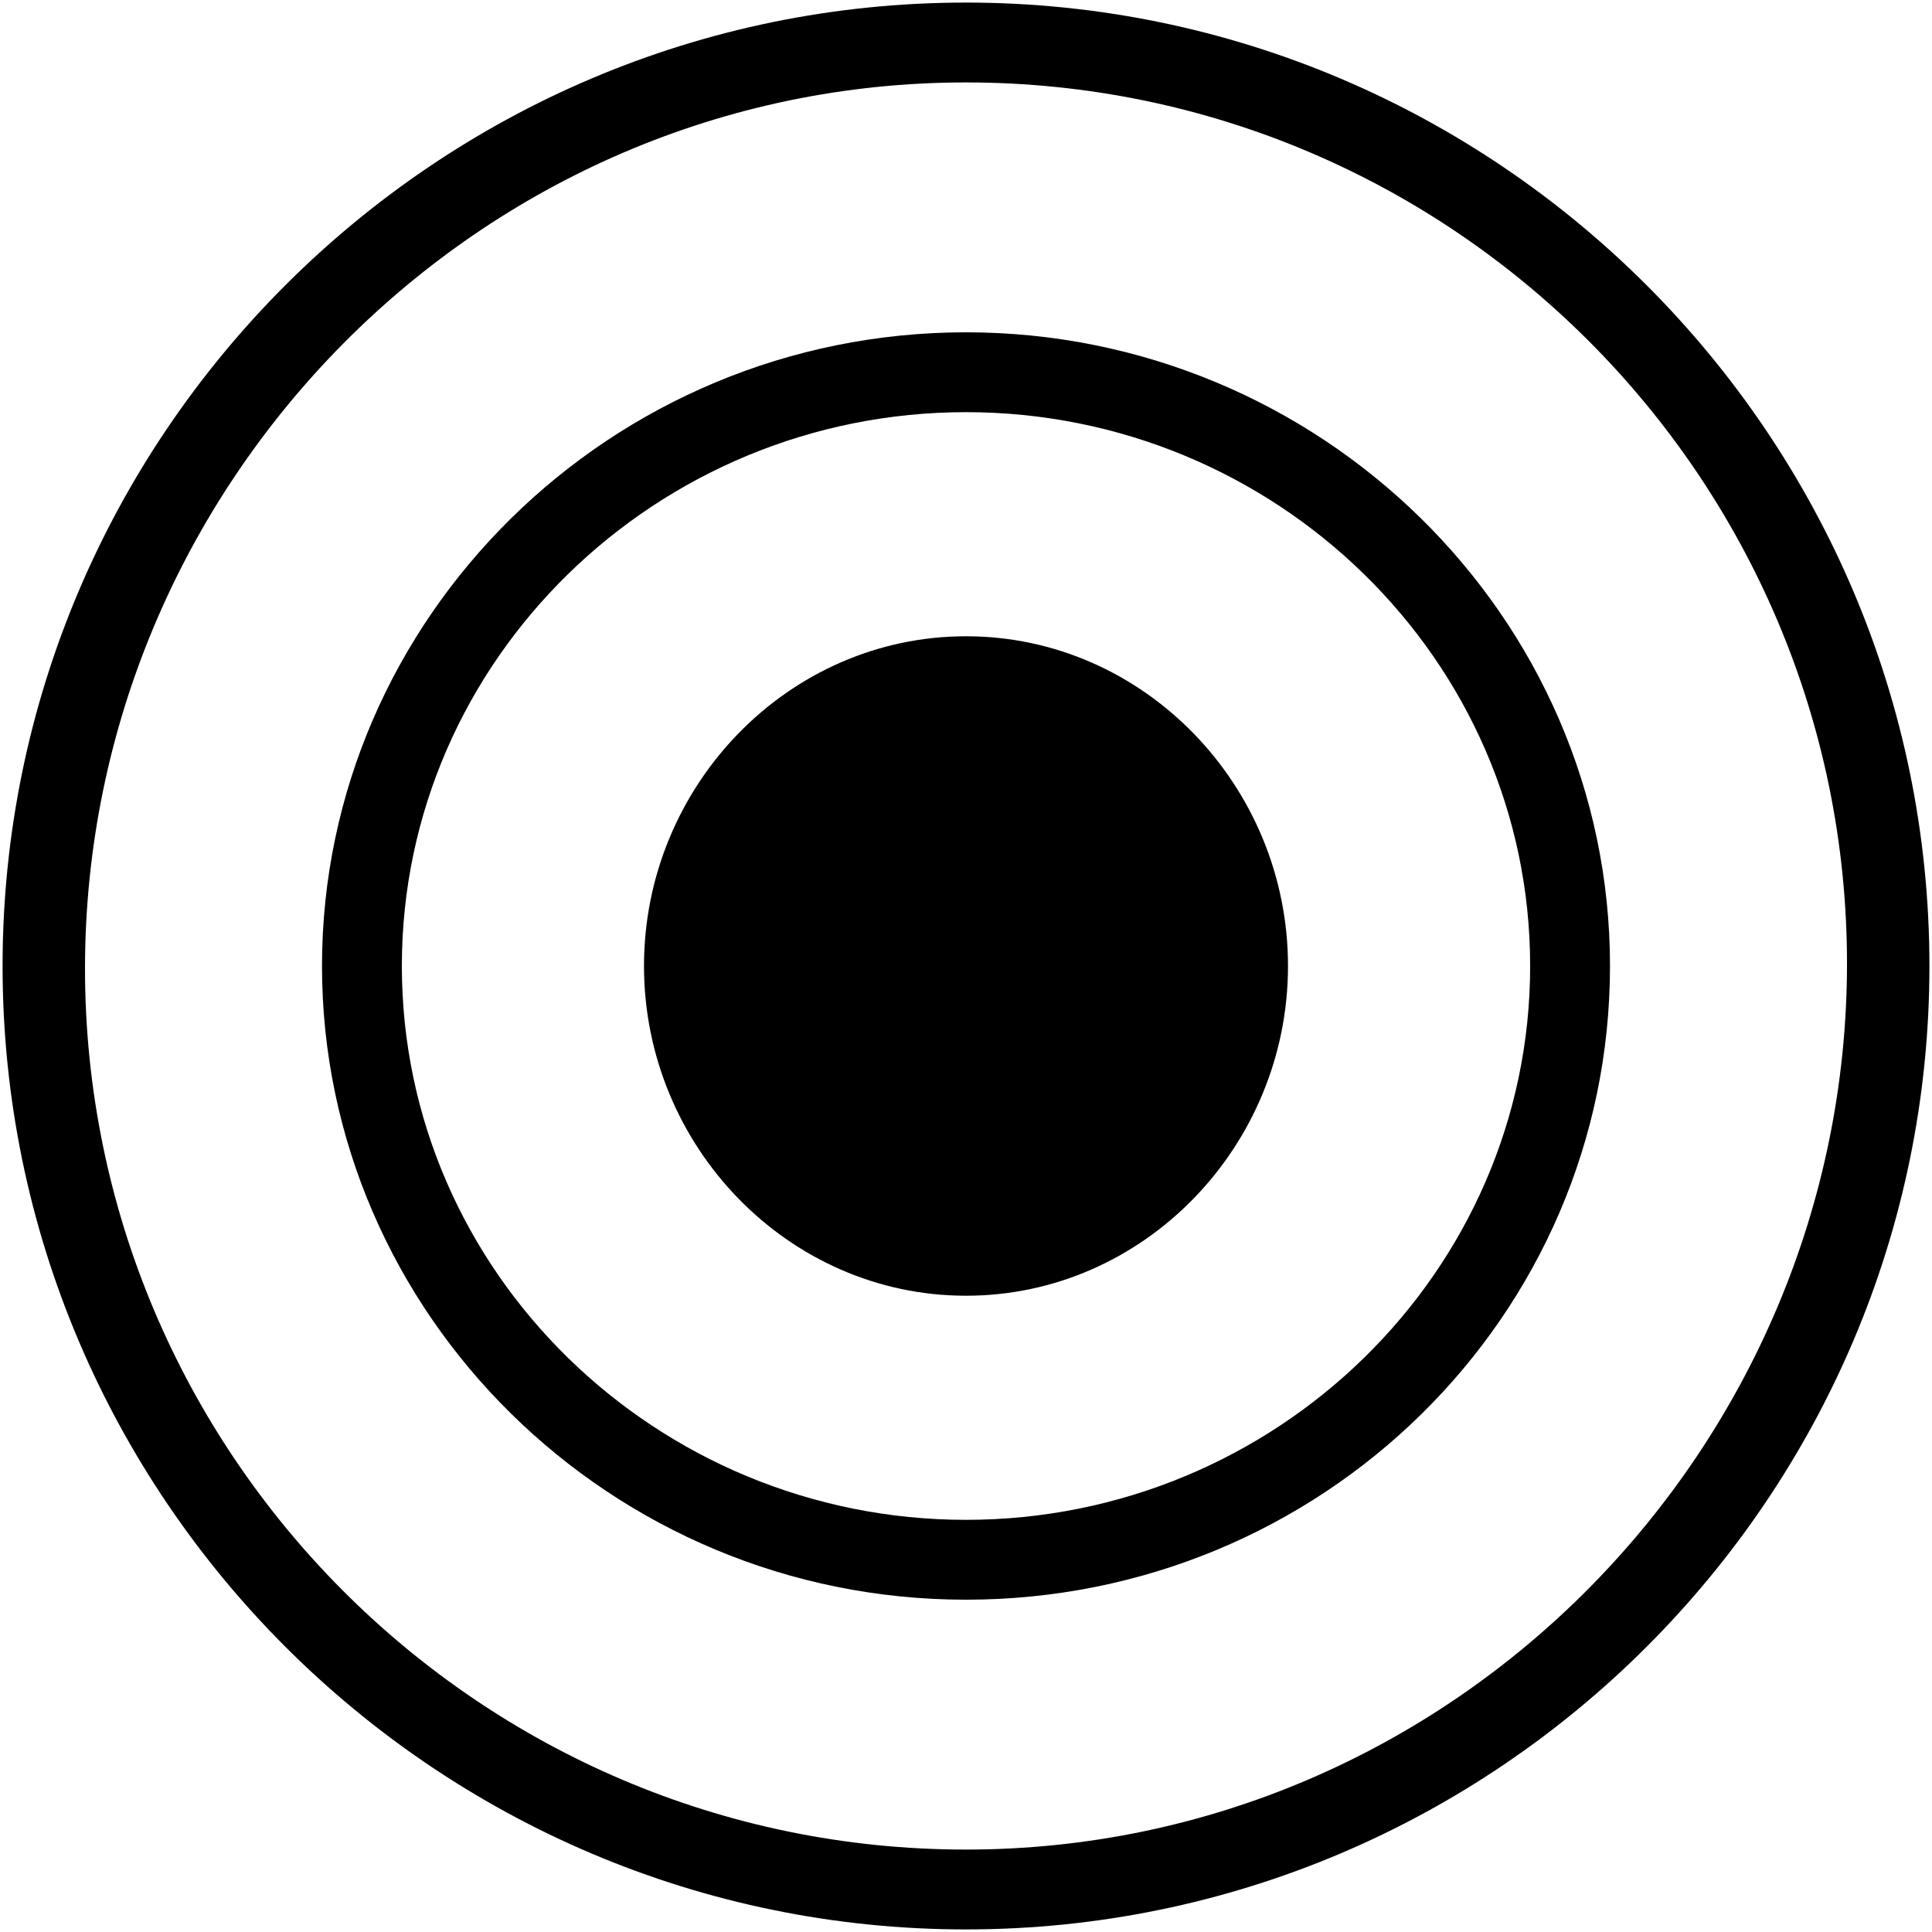
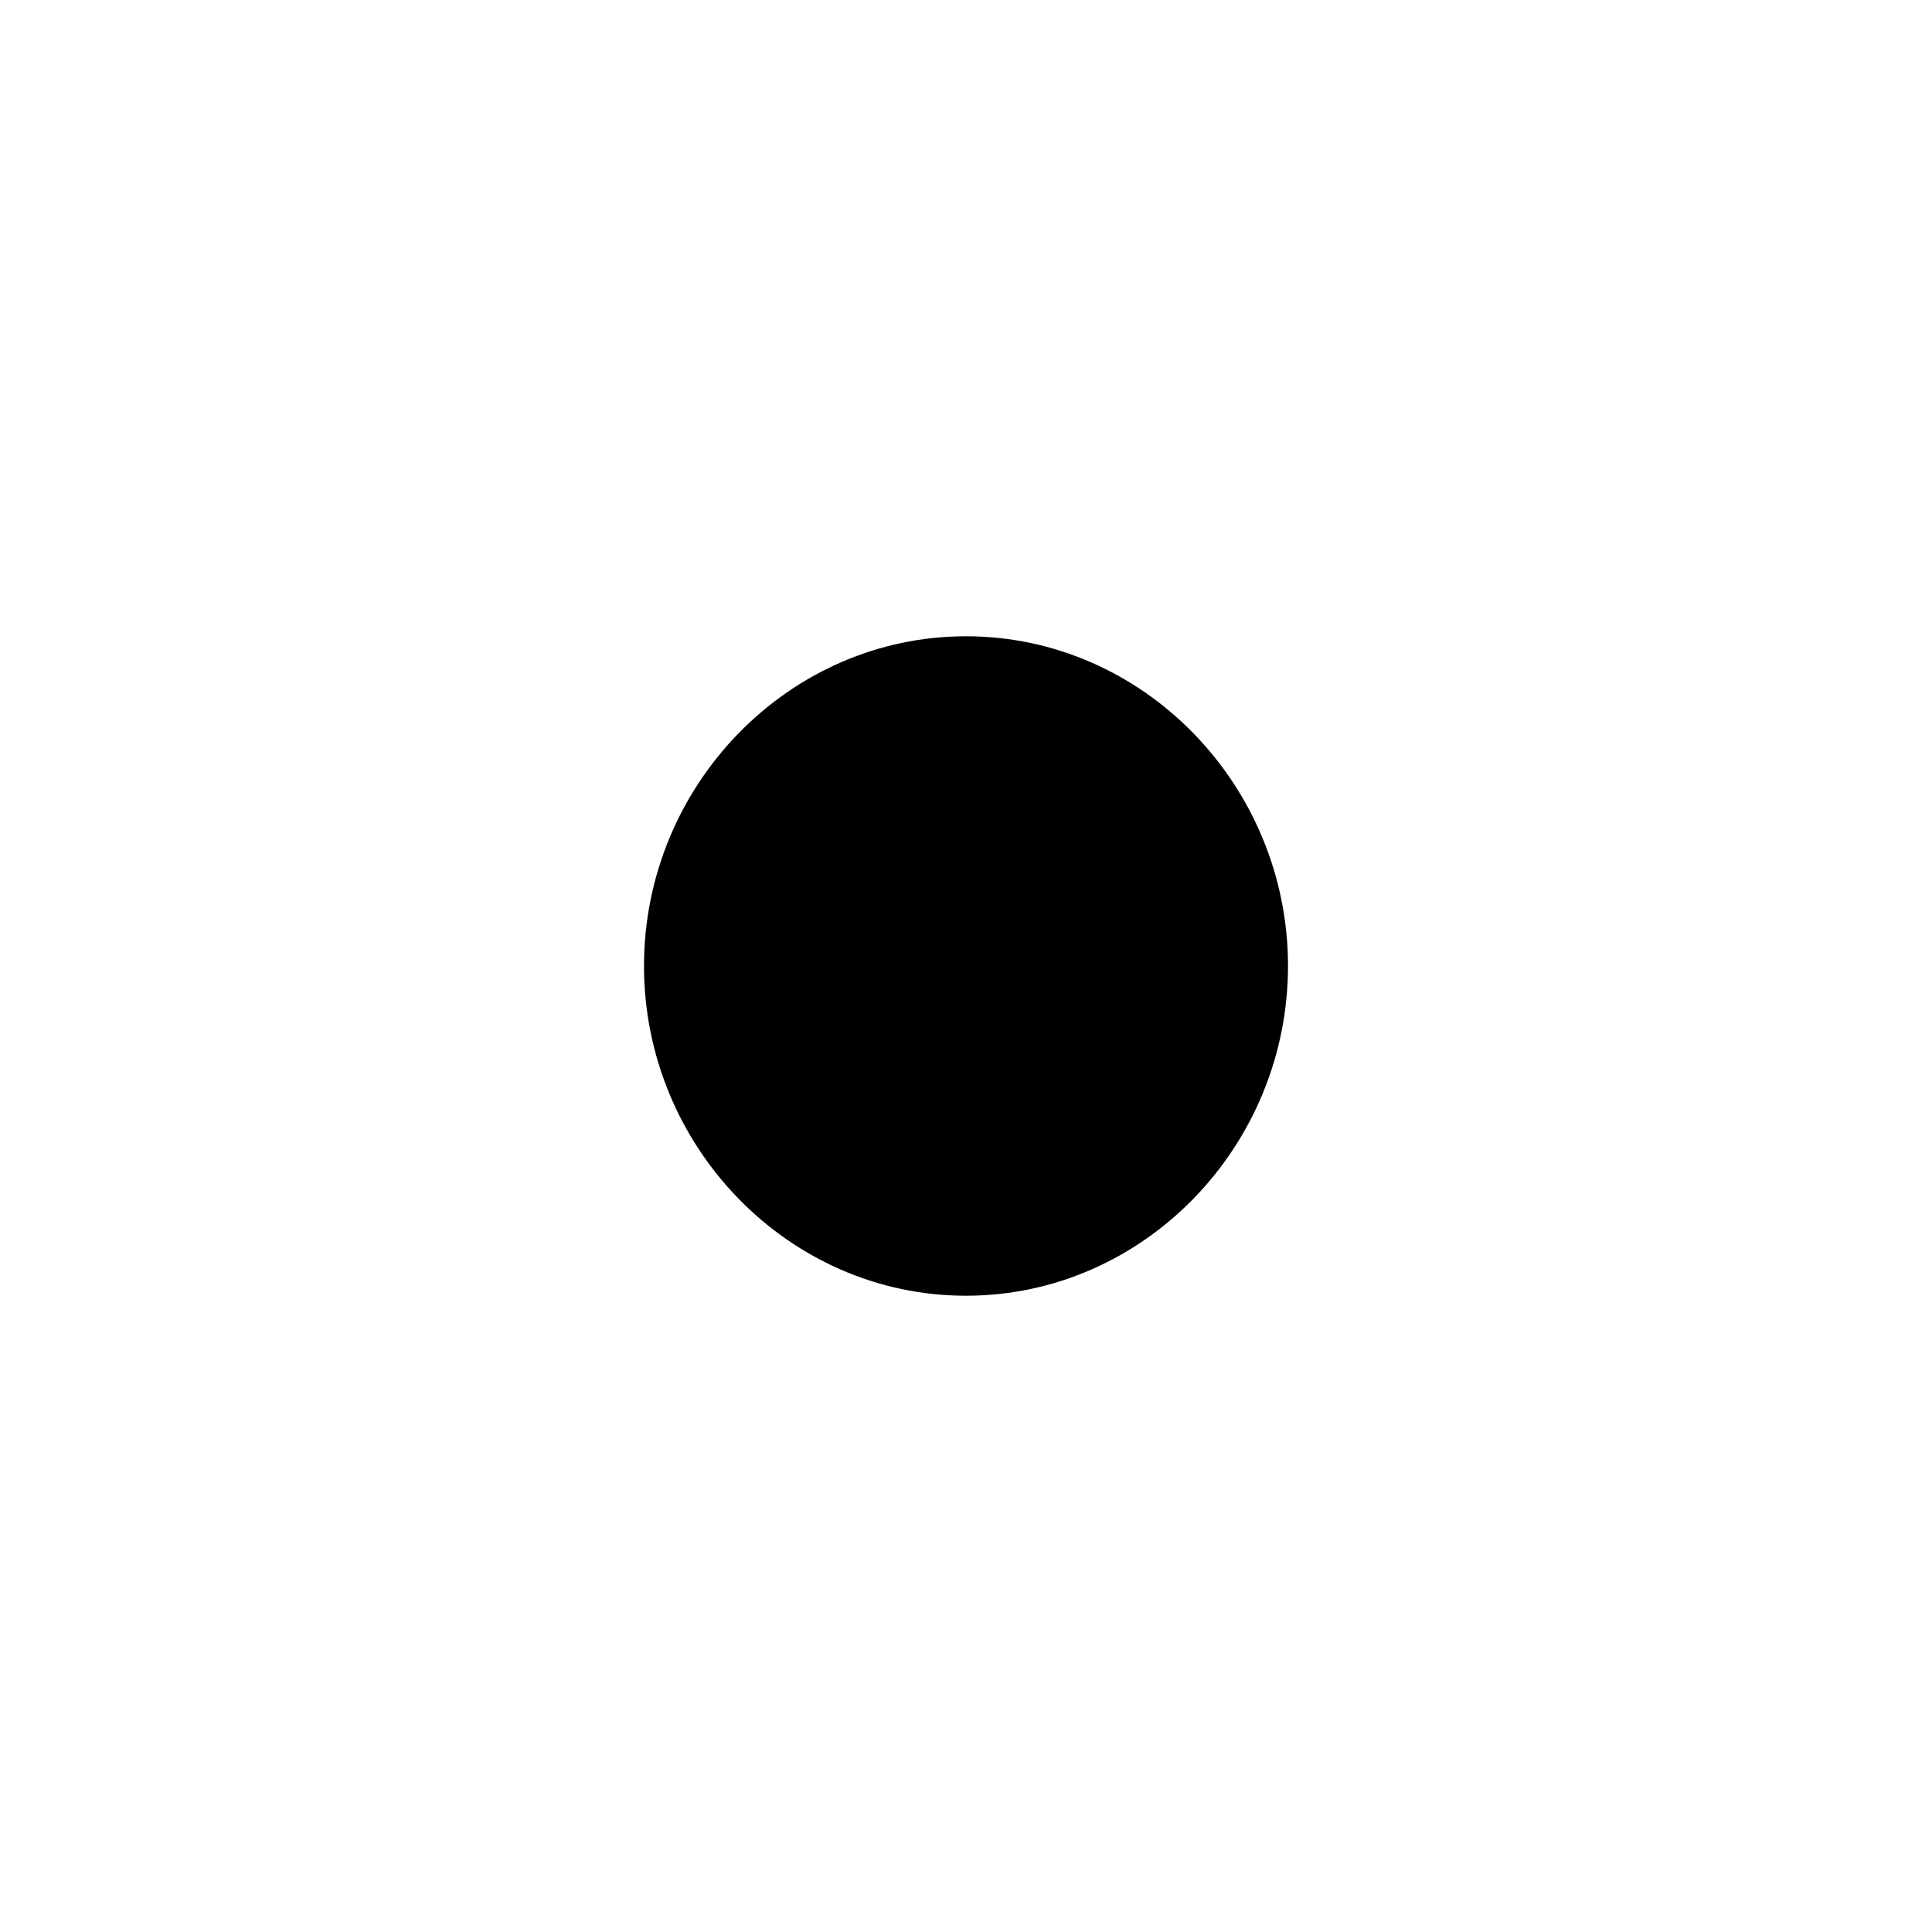
<svg xmlns="http://www.w3.org/2000/svg" version="1.1" id="レイヤー_1" x="0px" y="0px" viewBox="0 0 75 75" style="enable-background:new 0 0 75 75;" xml:space="preserve">
  <path d="M50,37.5c0,7-5.6,12.8-12.5,12.8S25,44.5,25,37.5s5.6-12.8,12.5-12.8S50,30.5,50,37.5" />
-   <path d="M37.5,59c-12,0-21.9-9.6-21.9-21.5S25.5,16,37.5,16s21.9,9.6,21.9,21.5S49.5,59,37.5,59z M37.5,12.9  c-13.8,0-25,11.1-25,24.6s11.2,24.6,25,24.6s25-11,25-24.6S51.2,12.9,37.5,12.9z" />
-   <path d="M37.5,71.8c-18.9,0-34.2-15.4-34.2-34.2S18.6,3.2,37.5,3.2s34.2,15.4,34.2,34.2S56.4,71.8,37.5,71.8z M37.5,0.1  C16.9,0.1,0.1,16.9,0.1,37.5s16.8,37.4,37.4,37.4s37.4-16.8,37.4-37.4S58.1,0.1,37.5,0.1z" />
</svg>